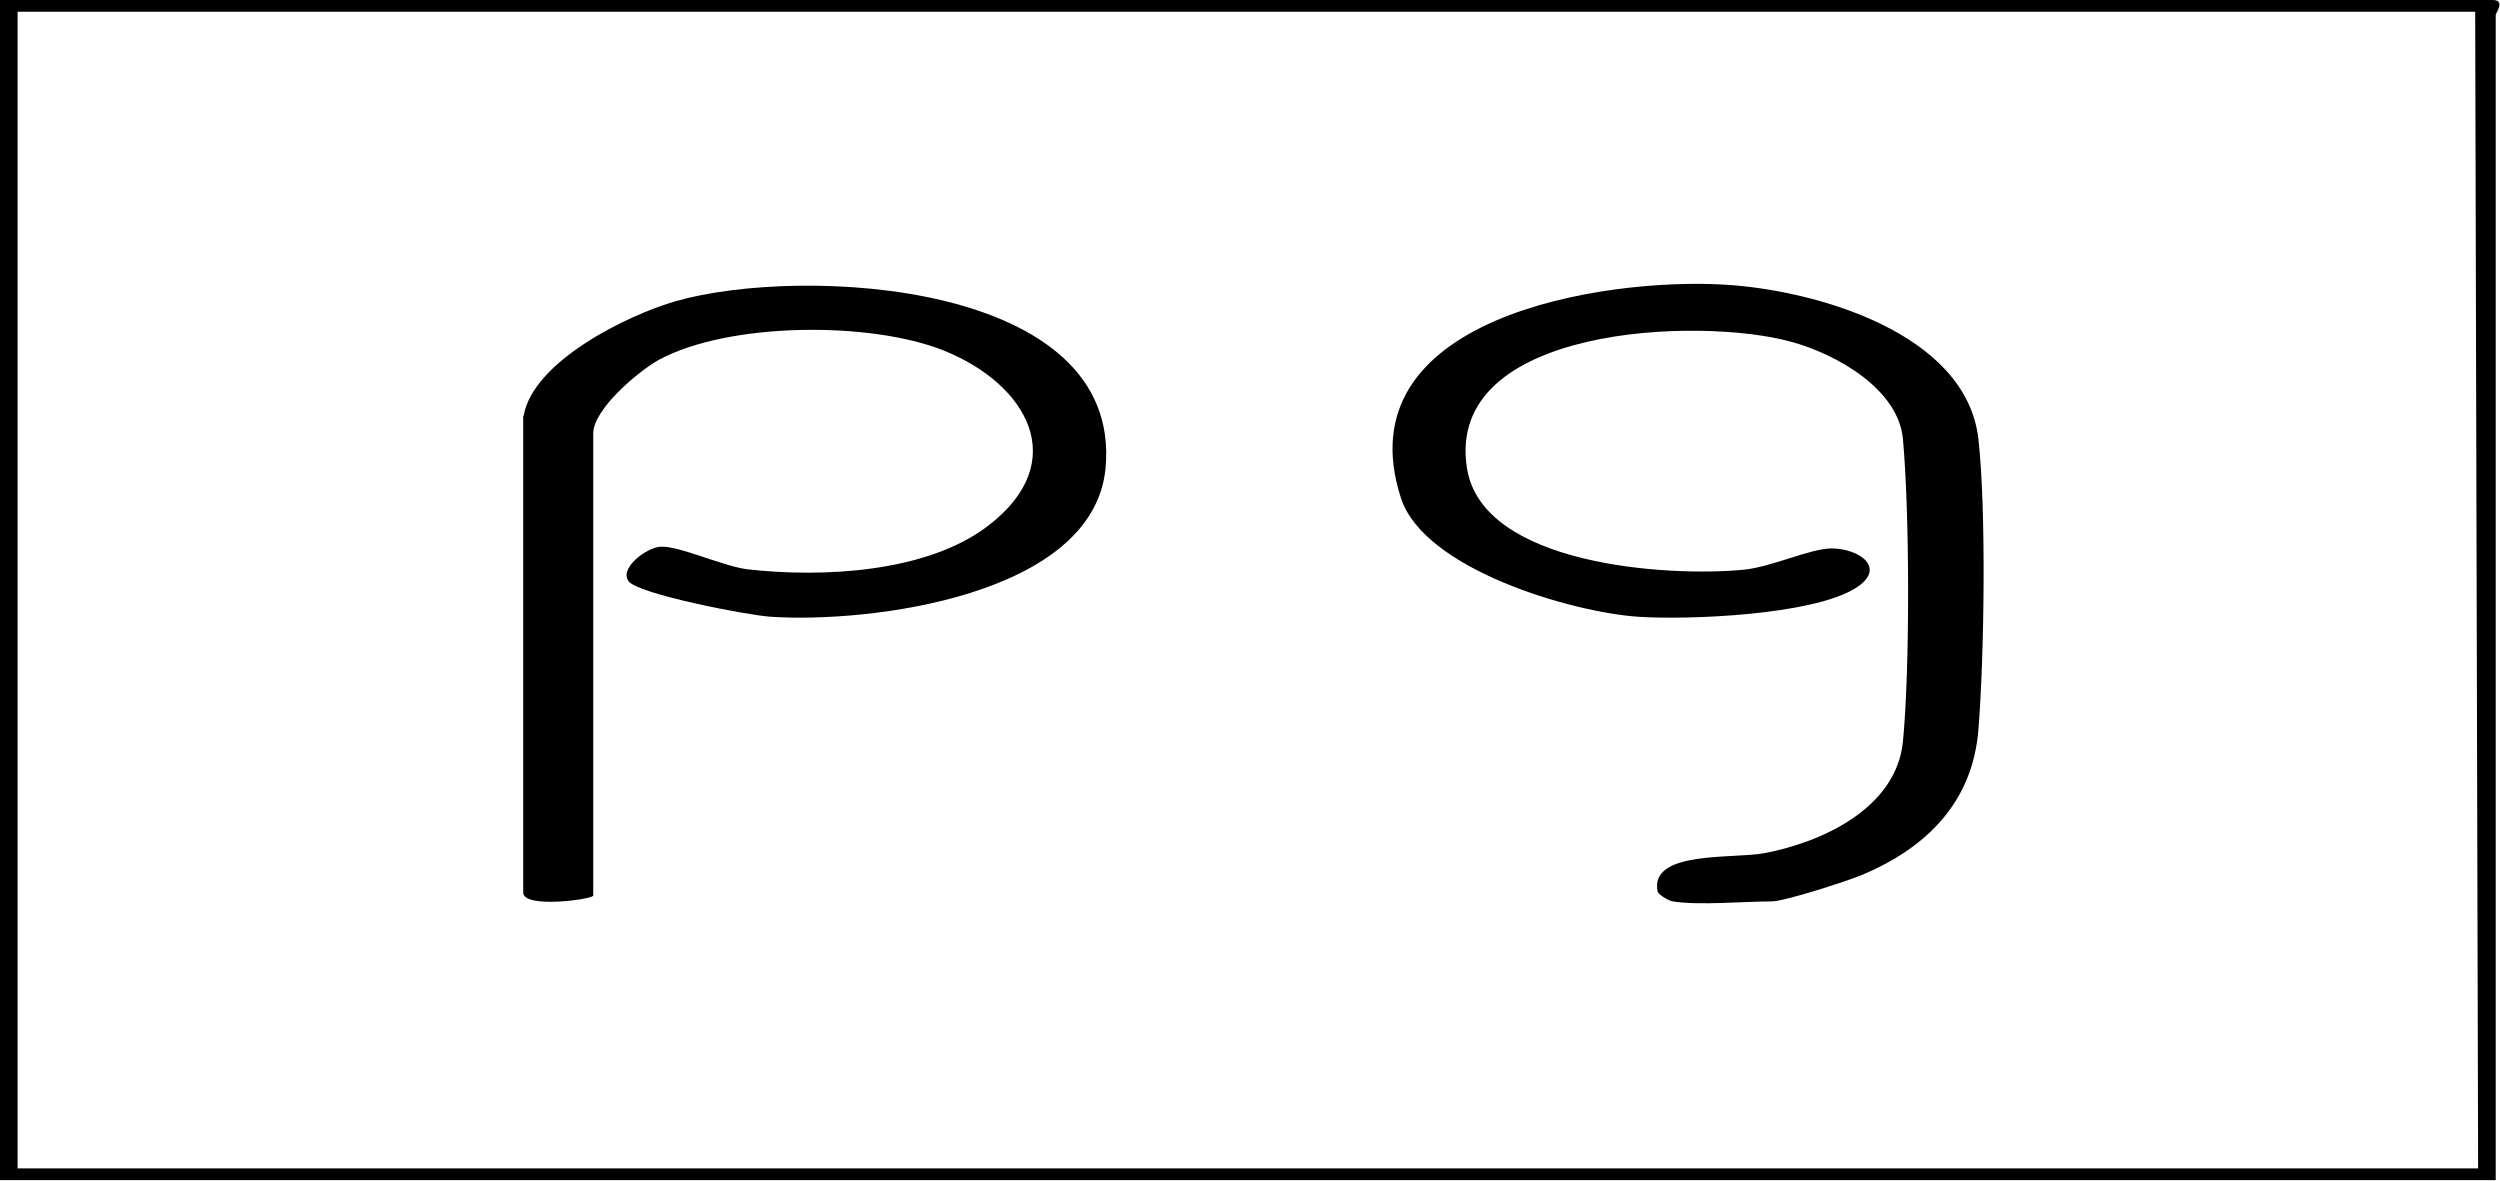
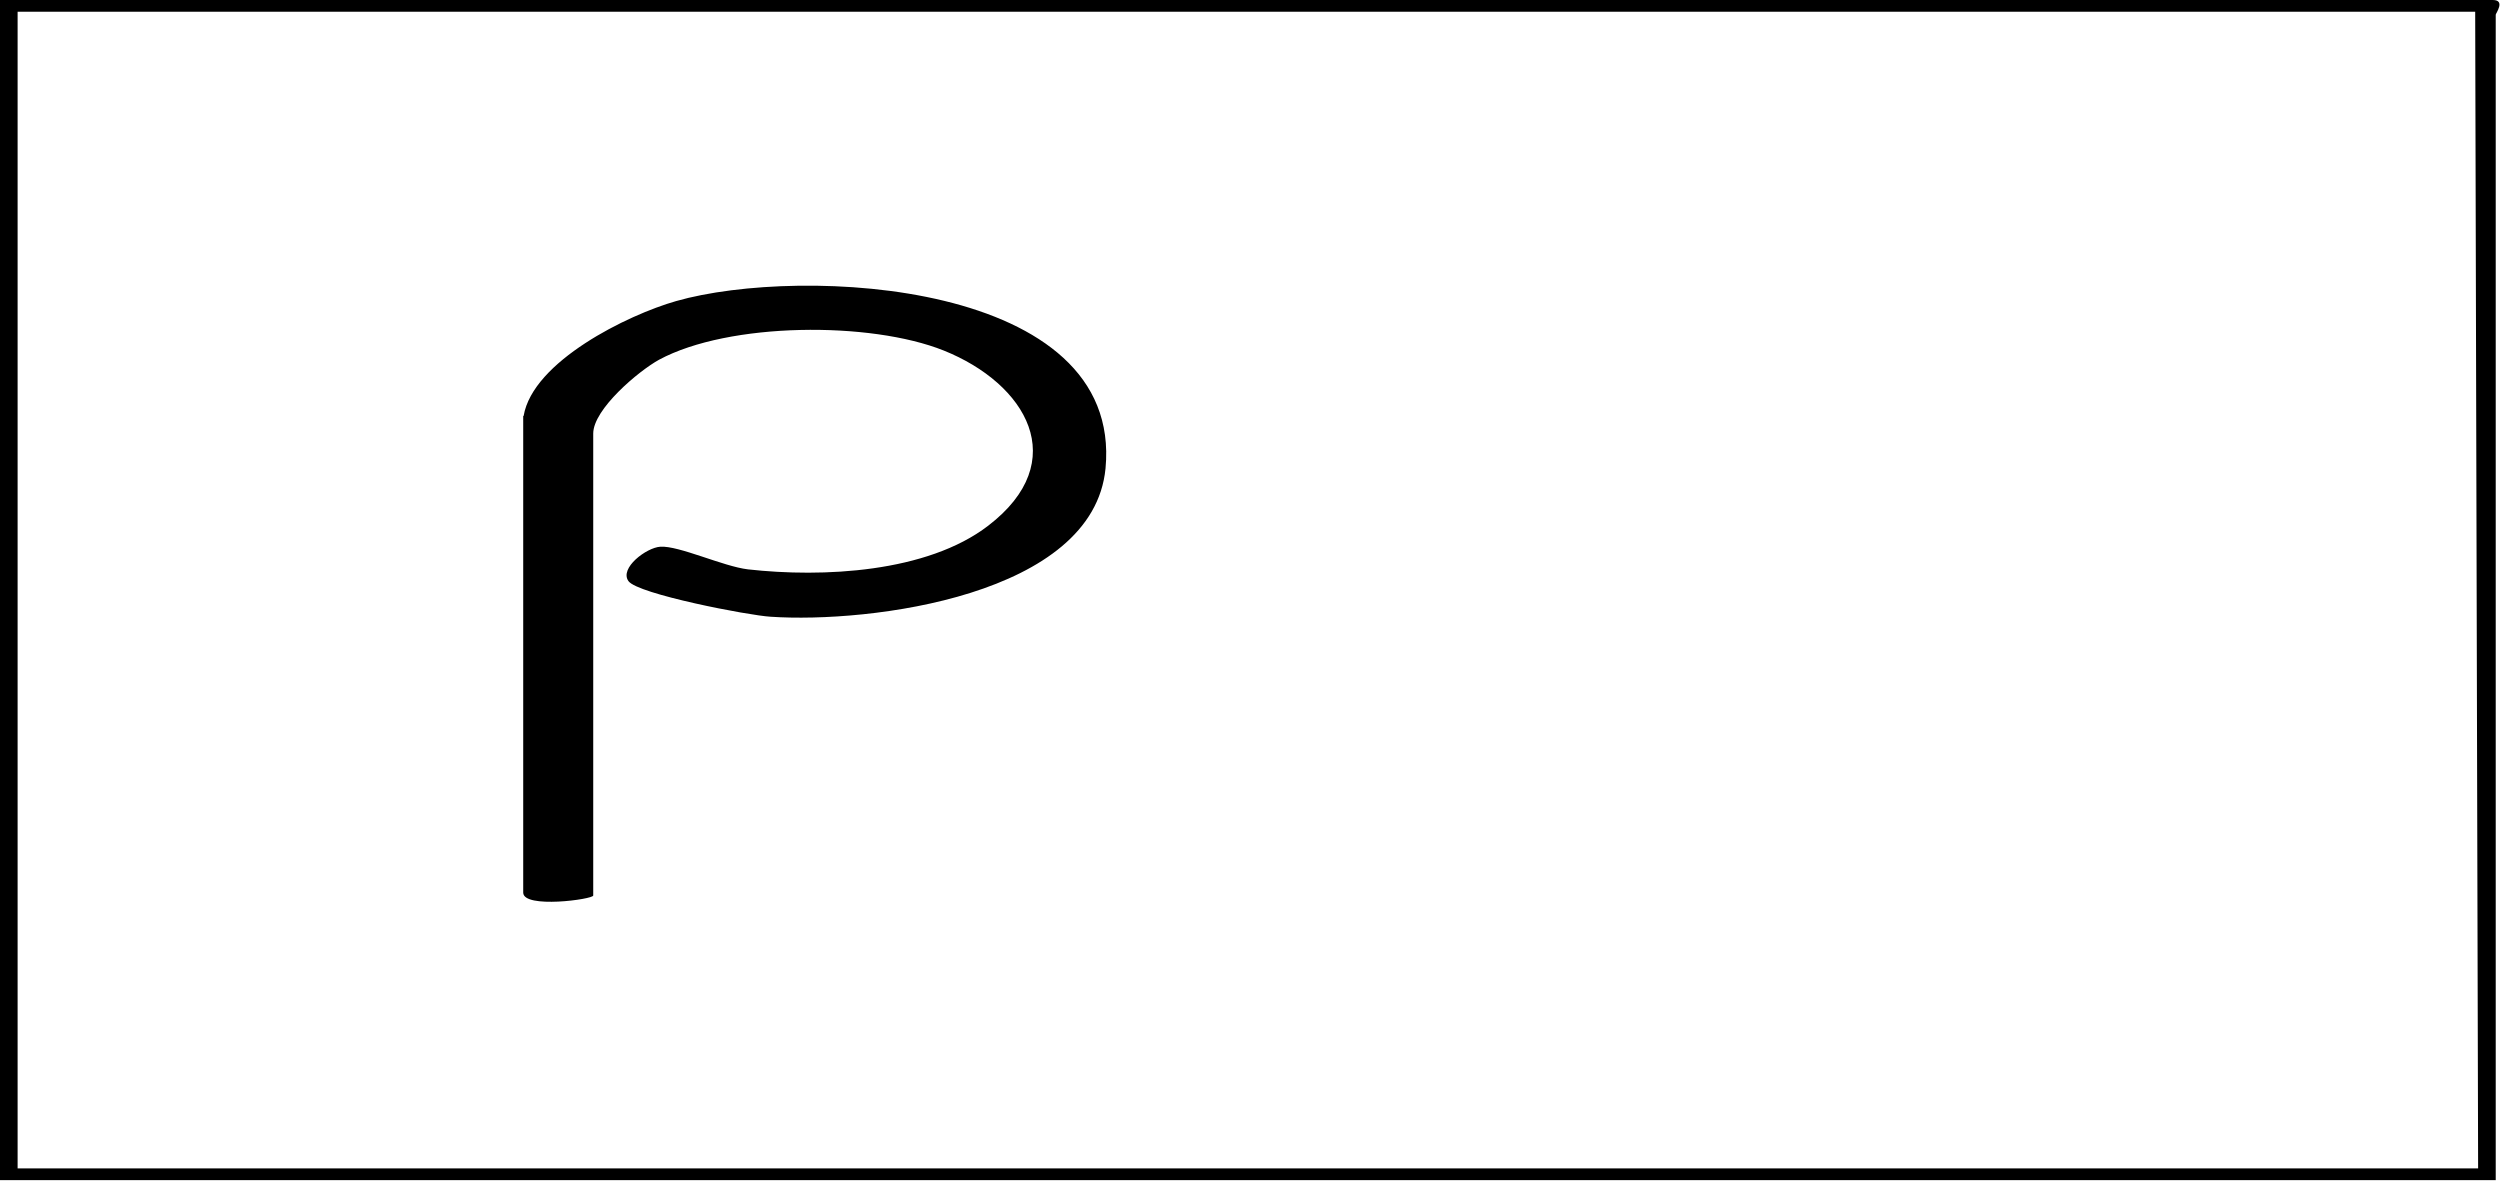
<svg xmlns="http://www.w3.org/2000/svg" width="523" height="247" viewBox="0 0 523 247" fill="none">
  <path d="M522.106 246.889H0V0H521.493C524.212 0 522.106 2.806 522.106 3.069V246.889ZM518.422 244.433L517.809 2.456H3.684V244.433H518.422Z" fill="black" />
-   <path d="M349.942 188.575C349.416 188.575 347.136 187.347 346.785 186.558C344.943 177.875 362.572 179.717 369.062 178.489C381.166 176.208 396.689 169.104 398.092 155.159C399.583 139.723 399.495 107.272 398.092 91.836C397.127 81.312 384.059 74.033 374.675 71.489C355.73 66.227 302.231 68.069 306.879 97.888C310.036 118.323 348.978 120.691 364.589 119.201C370.553 118.674 378.447 114.815 383.095 114.727C389.059 114.727 394.934 118.937 388.006 123.147C378.885 128.672 353.363 129.725 342.663 129.023C328.718 128.059 298.021 119.113 293.11 104.291C280.743 66.402 335.383 57.983 360.993 59.561C379.674 60.701 411.336 69.559 413.879 91.836C415.546 106.483 415.107 137.618 413.879 152.704C412.651 167.789 403.091 177.349 389.497 183.05C386.34 184.365 373.272 188.575 370.64 188.575C364.677 188.575 355.38 189.452 349.942 188.575Z" fill="black" />
  <path d="M109.543 87.01C111.473 75.608 131.294 65.873 141.468 62.979C167.604 55.524 234.961 58.681 231.278 97.973C228.734 124.635 181.9 130.424 161.202 129.02C156.641 128.757 133.399 124.284 131.47 121.565C129.54 118.847 135.241 114.549 138.135 114.374C141.994 114.11 151.291 118.496 156.465 119.11C172.077 120.864 193.916 119.811 206.721 109.988C224.349 96.482 214.701 80.257 197.424 73.328C182.075 67.189 152.518 67.364 137.872 75.257C133.574 77.625 124.103 85.607 124.103 90.693V187.344C124.103 188.133 109.456 190.15 109.456 186.73V87.01H109.543Z" fill="black" />
</svg>